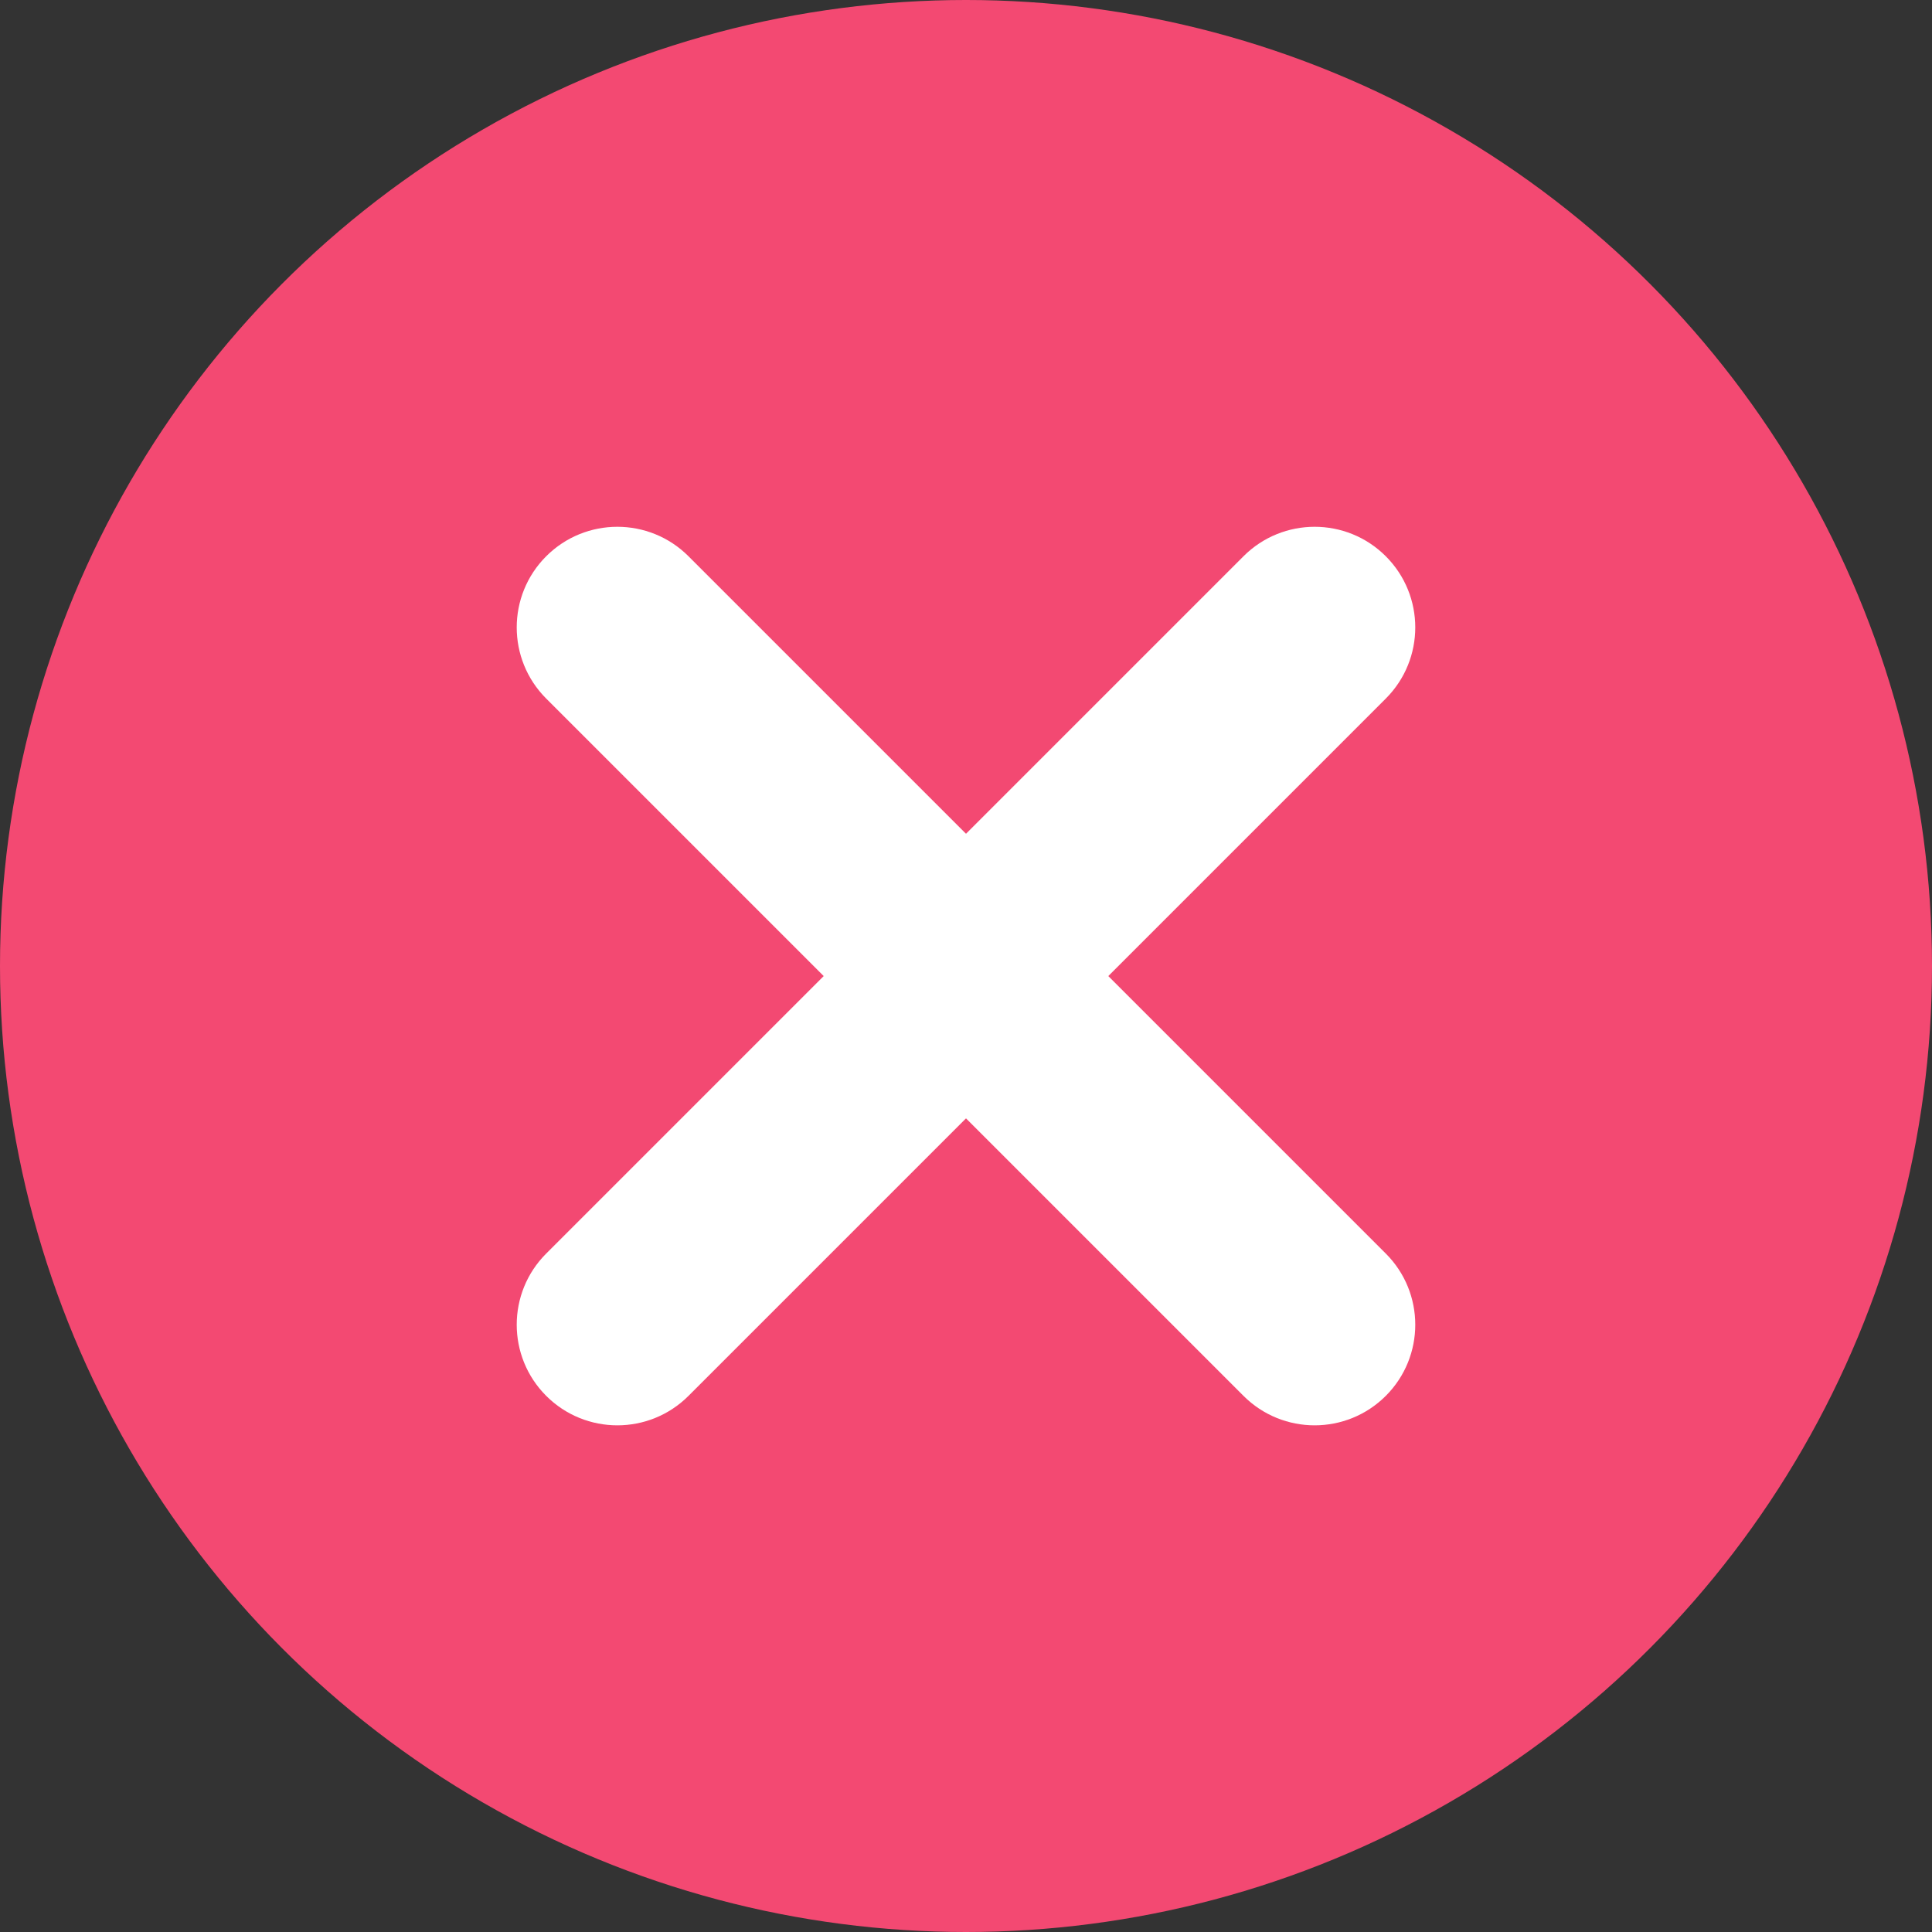
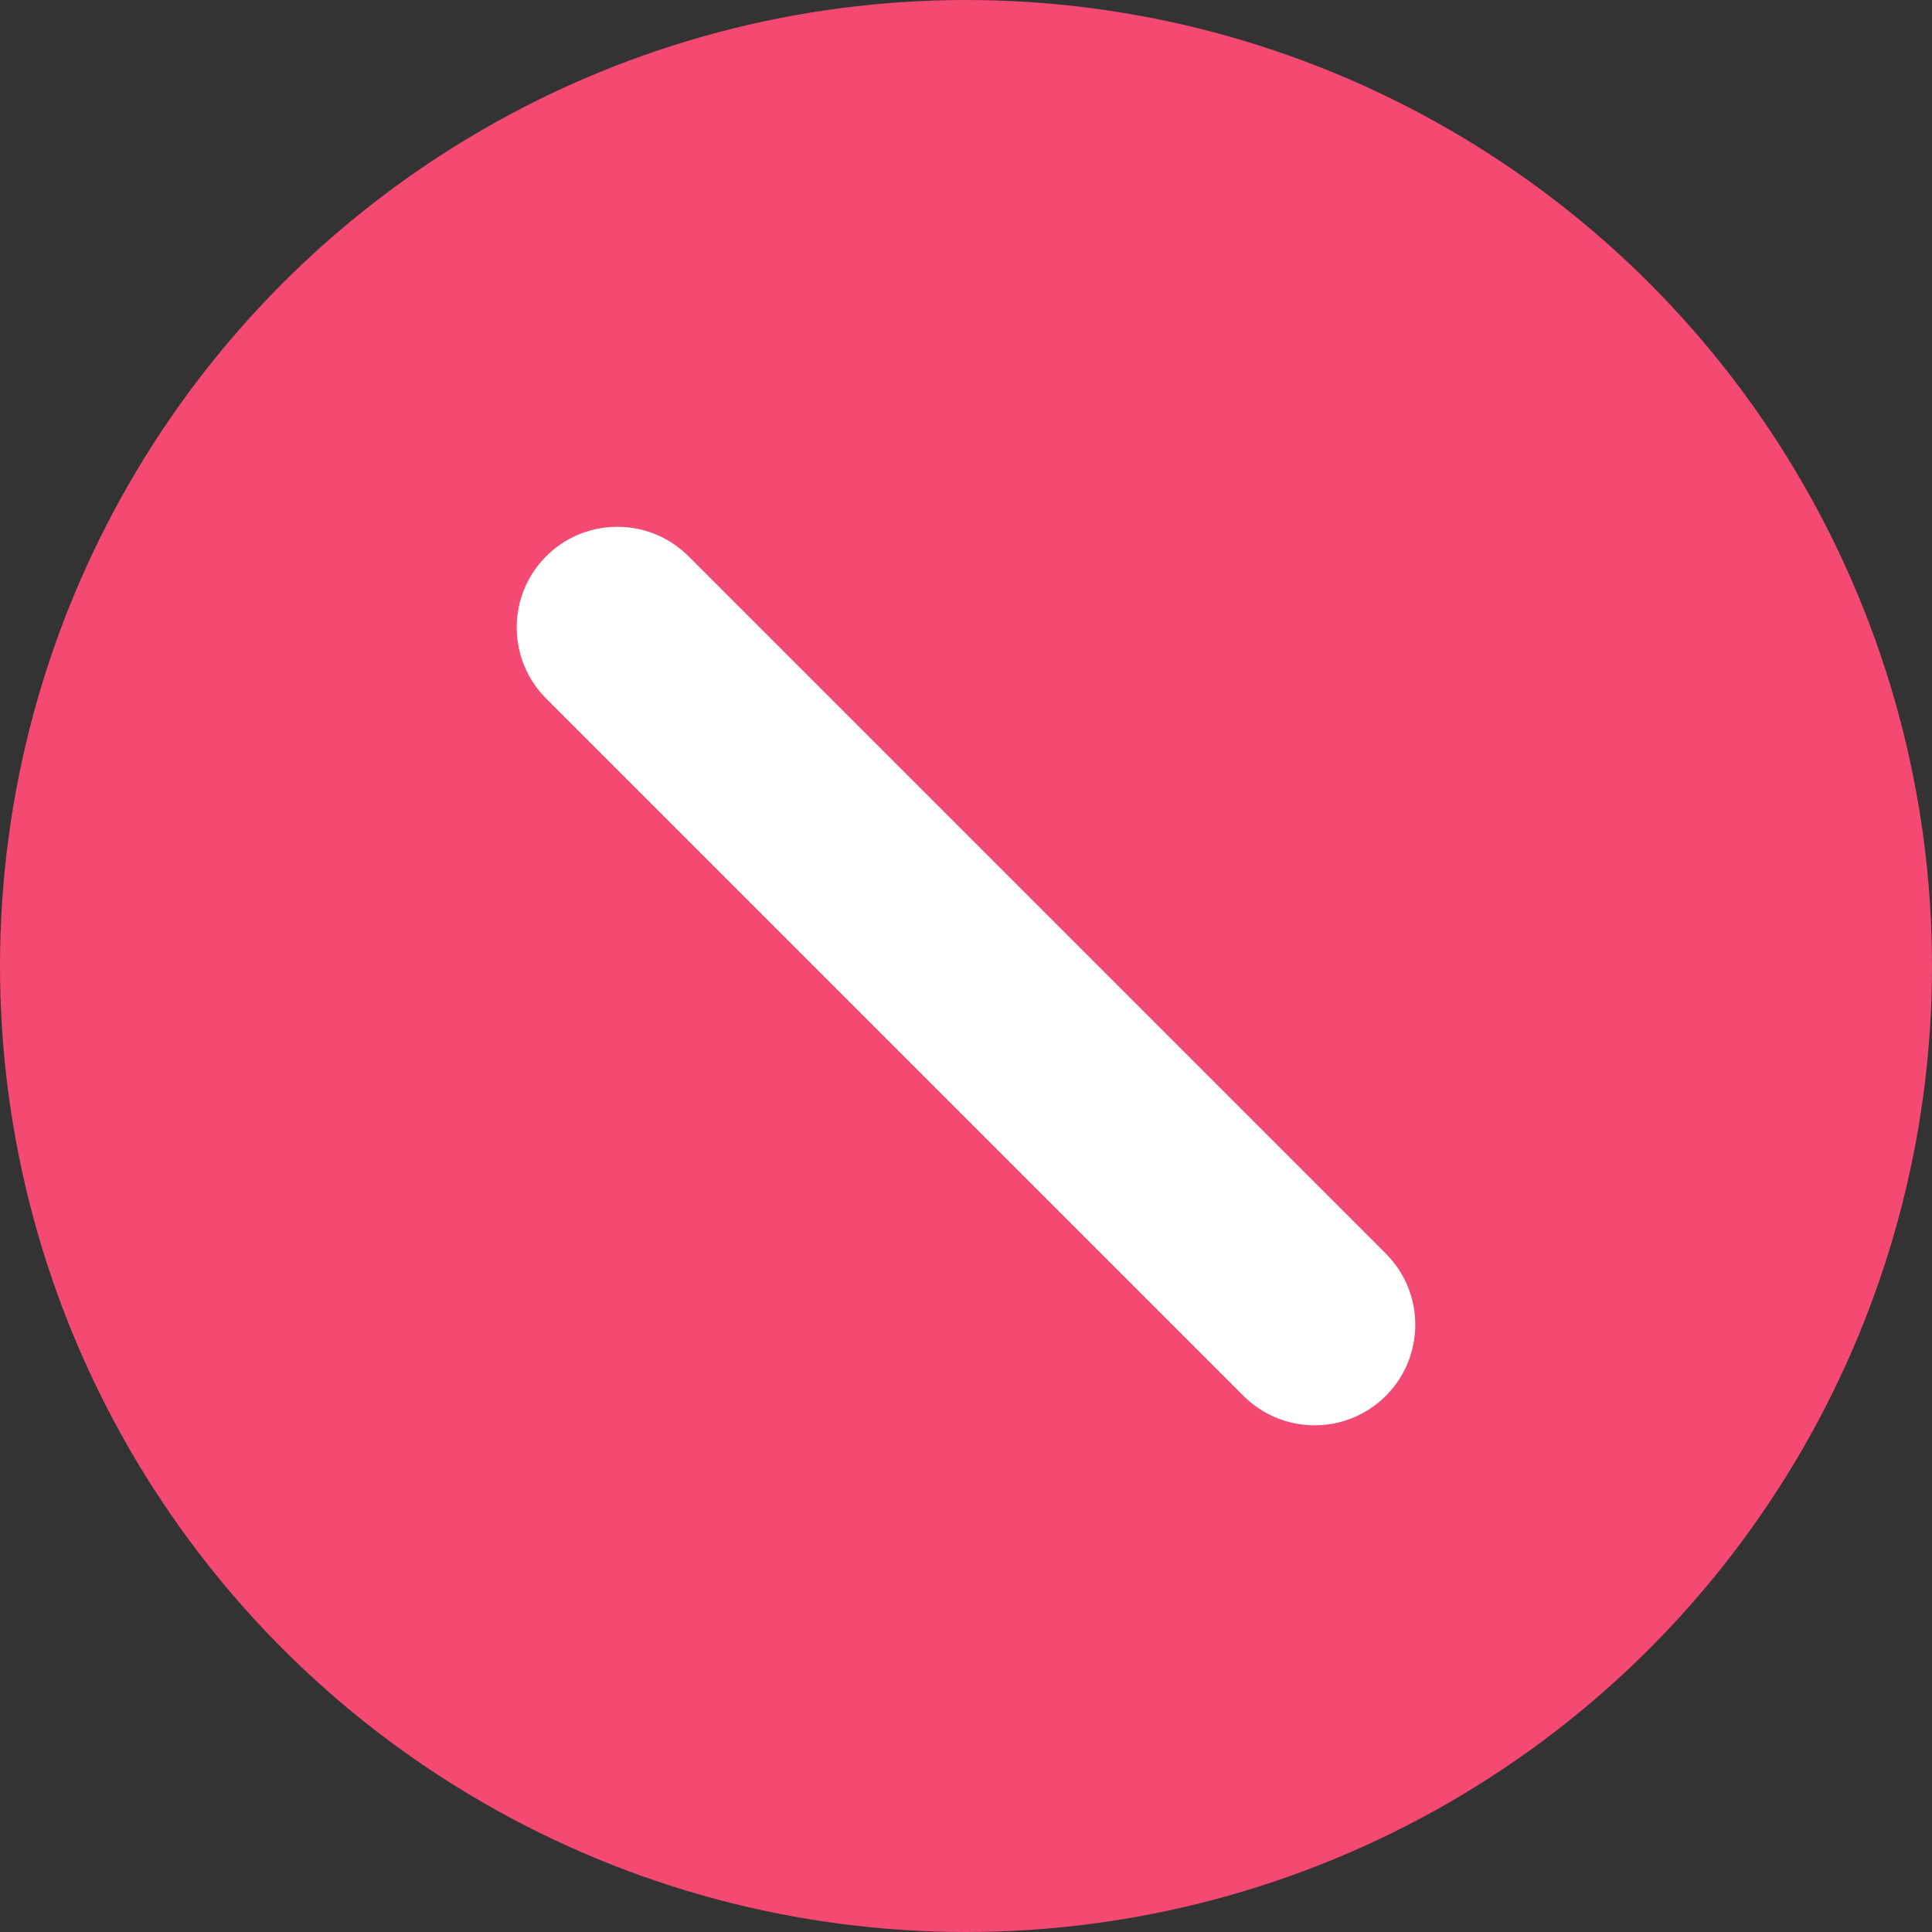
<svg xmlns="http://www.w3.org/2000/svg" width="72" height="72" viewBox="0 0 72 72">
  <rect x="0" y="0" width="72" height="72" fill="#333333" stroke="none" />
  <g fill="none" fill-rule="evenodd">
    <g>
      <g>
        <g>
          <g fill="#F34972" transform="translate(-684 -296) translate(530 258) translate(154 38)">
            <circle cx="36" cy="36" r="36" />
          </g>
          <g fill="#FFF">
            <path d="M18.375-3.375c2.071 0 3.75 1.679 3.75 3.75v36.75c0 2.071-1.679 3.75-3.75 3.75-2.071 0-3.75-1.679-3.75-3.75V.375c0-2.071 1.679-3.75 3.75-3.75z" transform="translate(-684 -296) translate(530 258) translate(154 38) translate(17.625 17.625) scale(-1 1) rotate(45 0 -25.611)" />
-             <path d="M18.375-3.375c2.071 0 3.75 1.679 3.75 3.75v36.75c0 2.071-1.679 3.75-3.75 3.75-2.071 0-3.75-1.679-3.75-3.75V.375c0-2.071 1.679-3.75 3.75-3.75z" transform="translate(-684 -296) translate(530 258) translate(154 38) translate(17.625 17.625) scale(-1 1) rotate(-45 0 63.111)" />
          </g>
        </g>
      </g>
    </g>
  </g>
</svg>